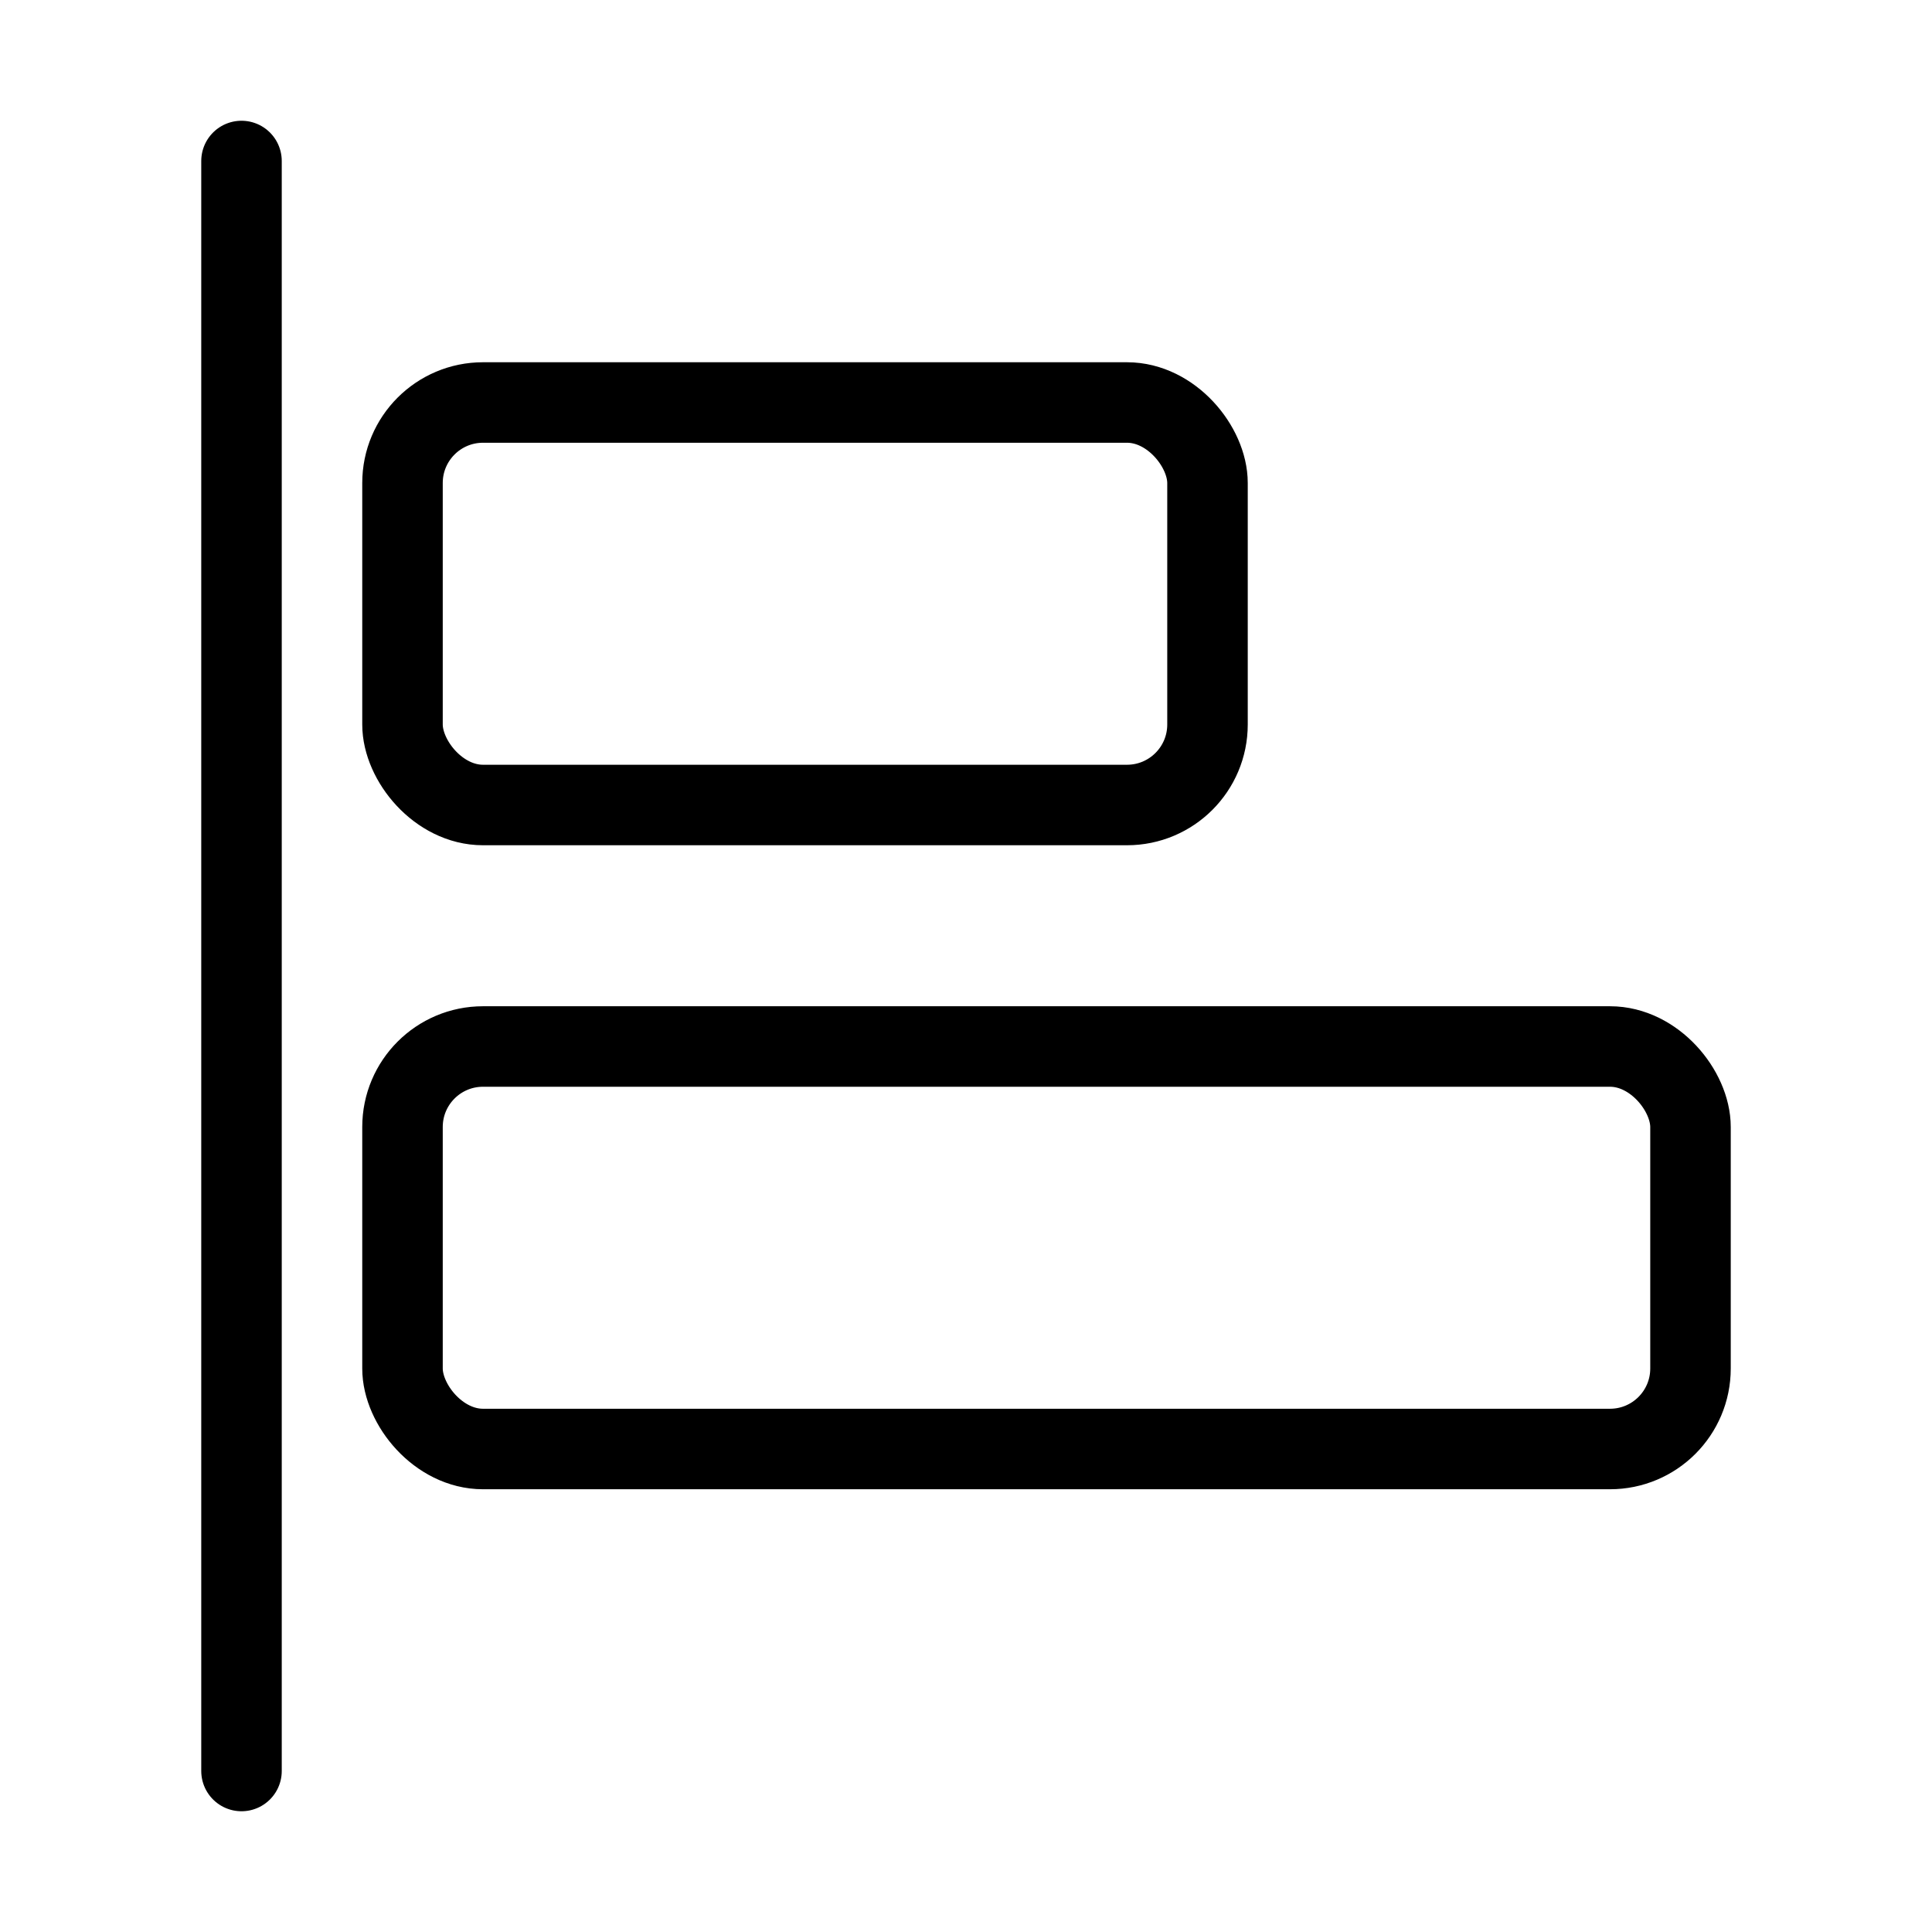
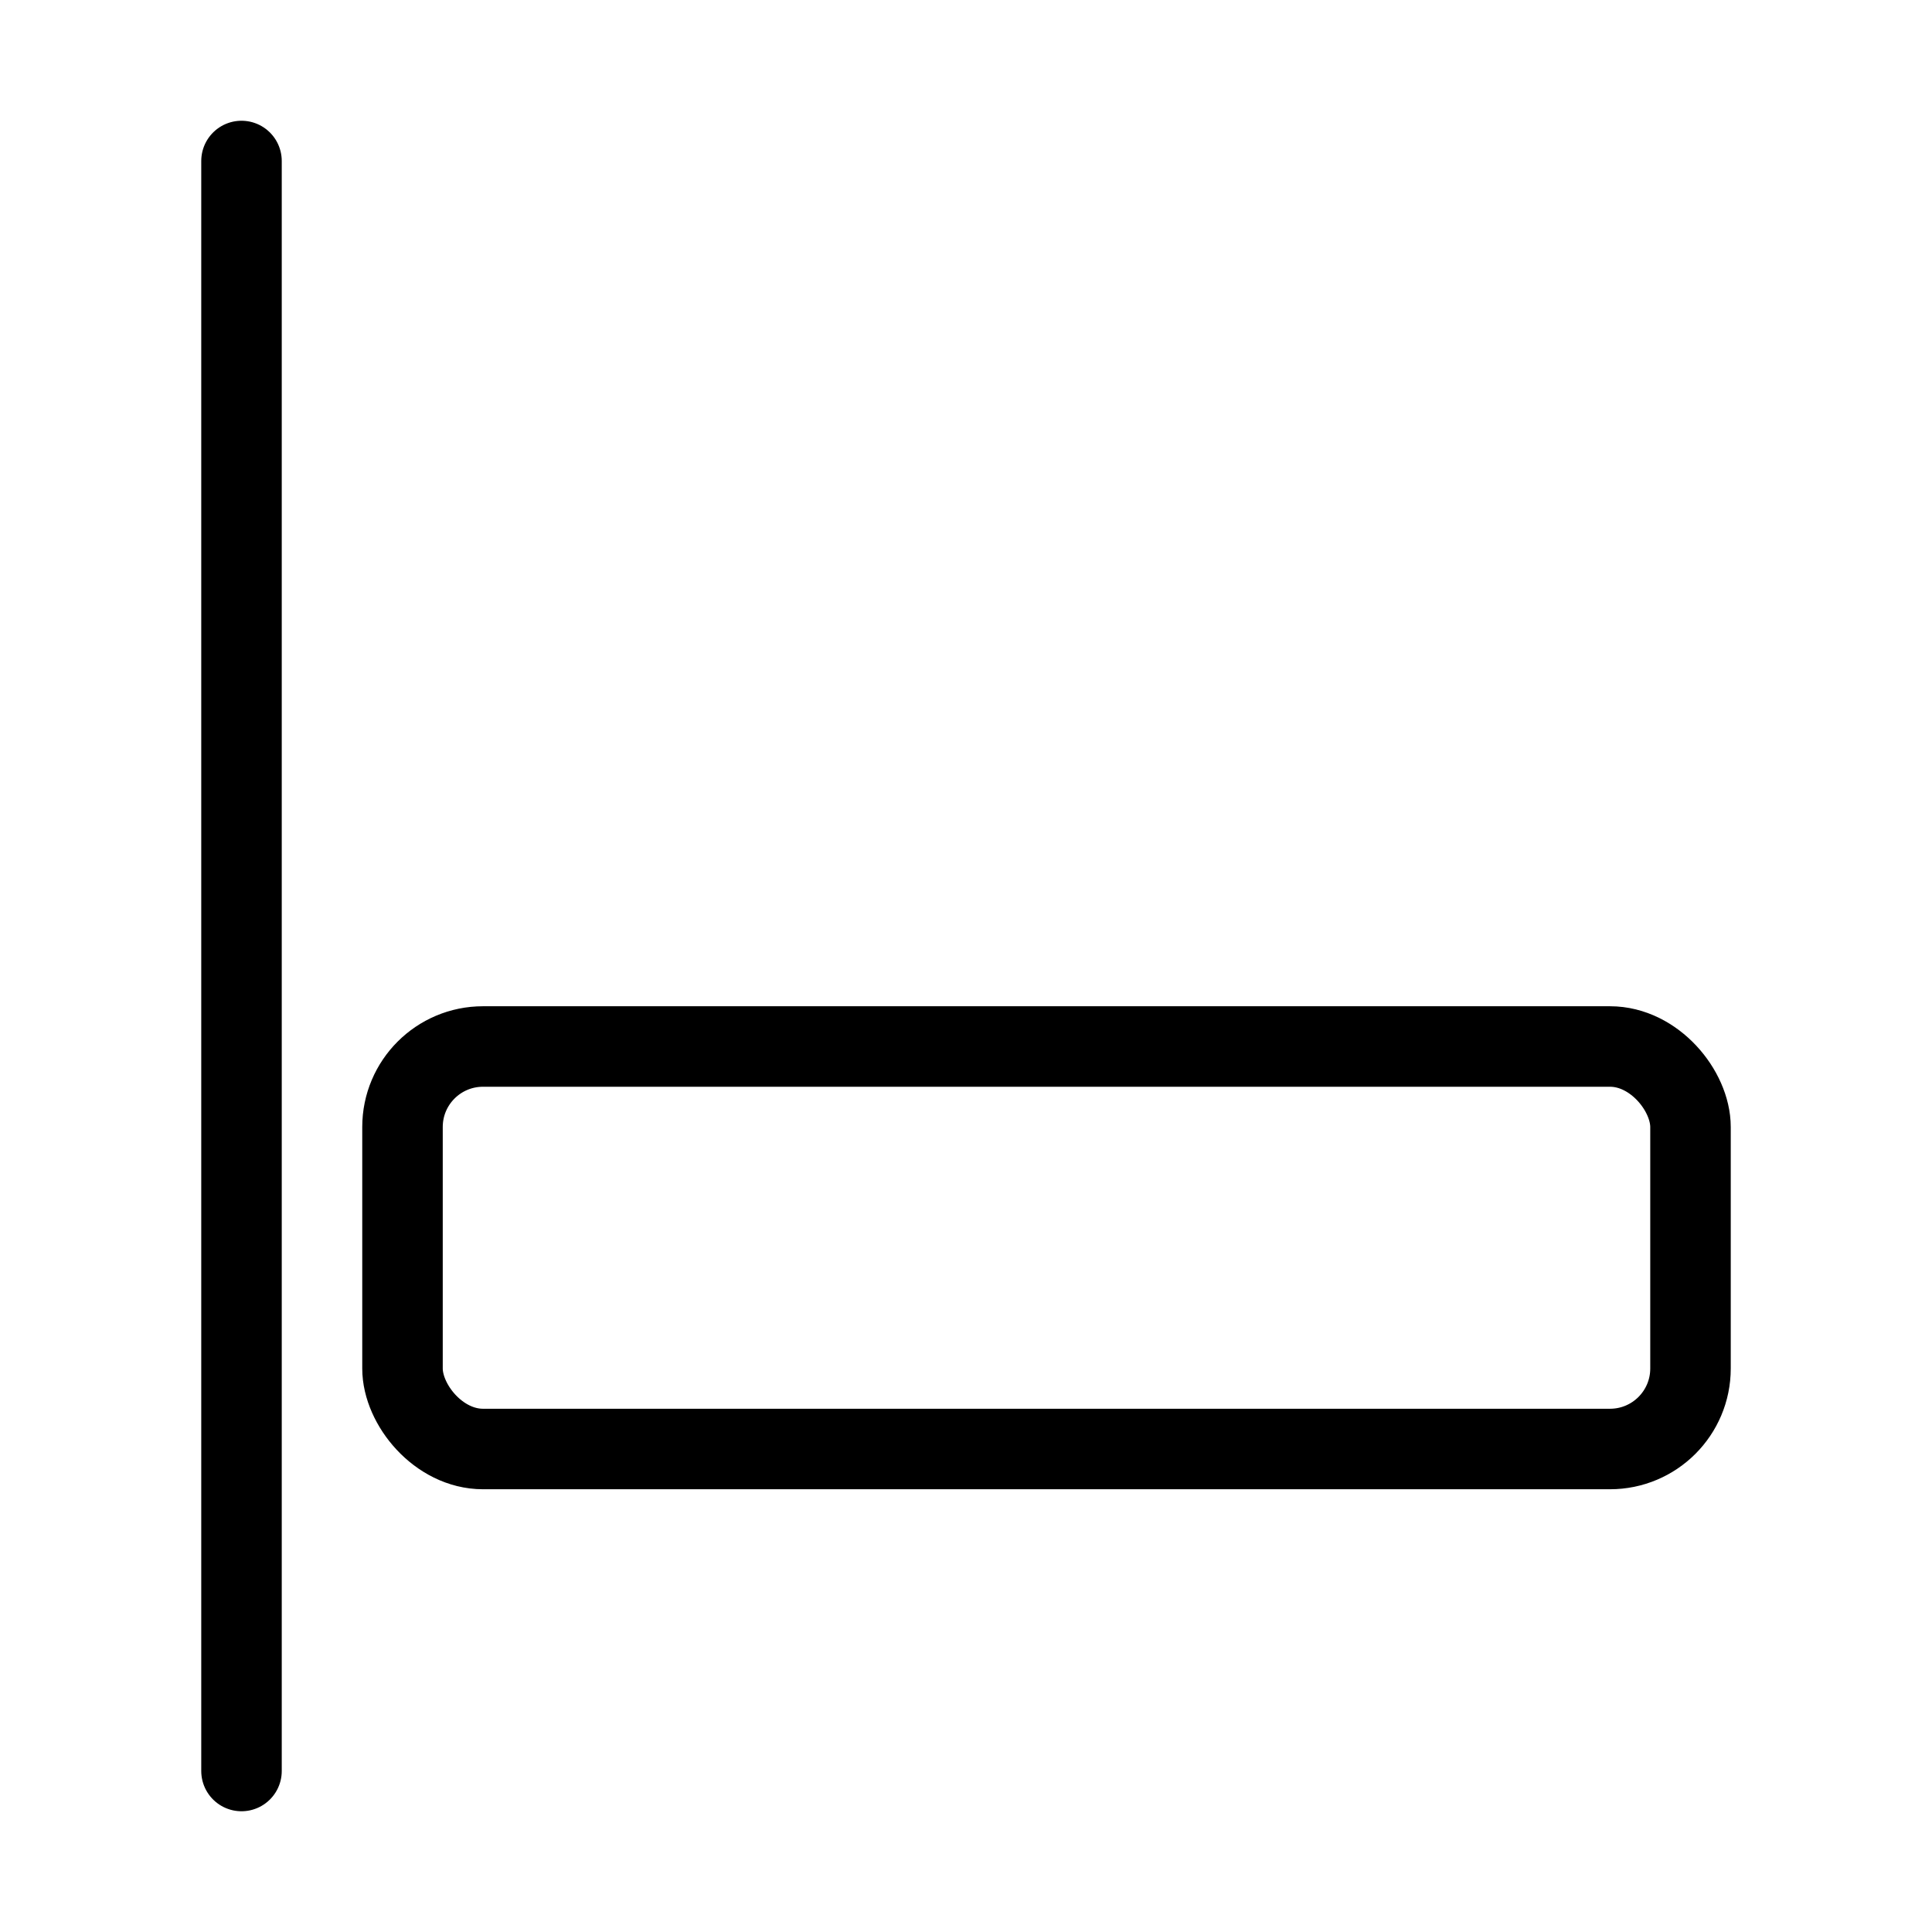
<svg xmlns="http://www.w3.org/2000/svg" viewBox="0 0 24 24">
  <g transform="matrix(1,0,0,1,0,0)">
    <defs>
      <style>.a{fill:none;stroke:#000000;stroke-linecap:round;stroke-linejoin:round;}</style>
    </defs>
    <title>align-left</title>
    <line class="a" x1="3" y1="2" x2="3" y2="22" />
-     <rect class="a" x="5" y="5" width="10" height="5" rx="1" ry="1" />
    <rect class="a" x="5" y="13" width="16" height="5" rx="1" ry="1" />
  </g>
</svg>